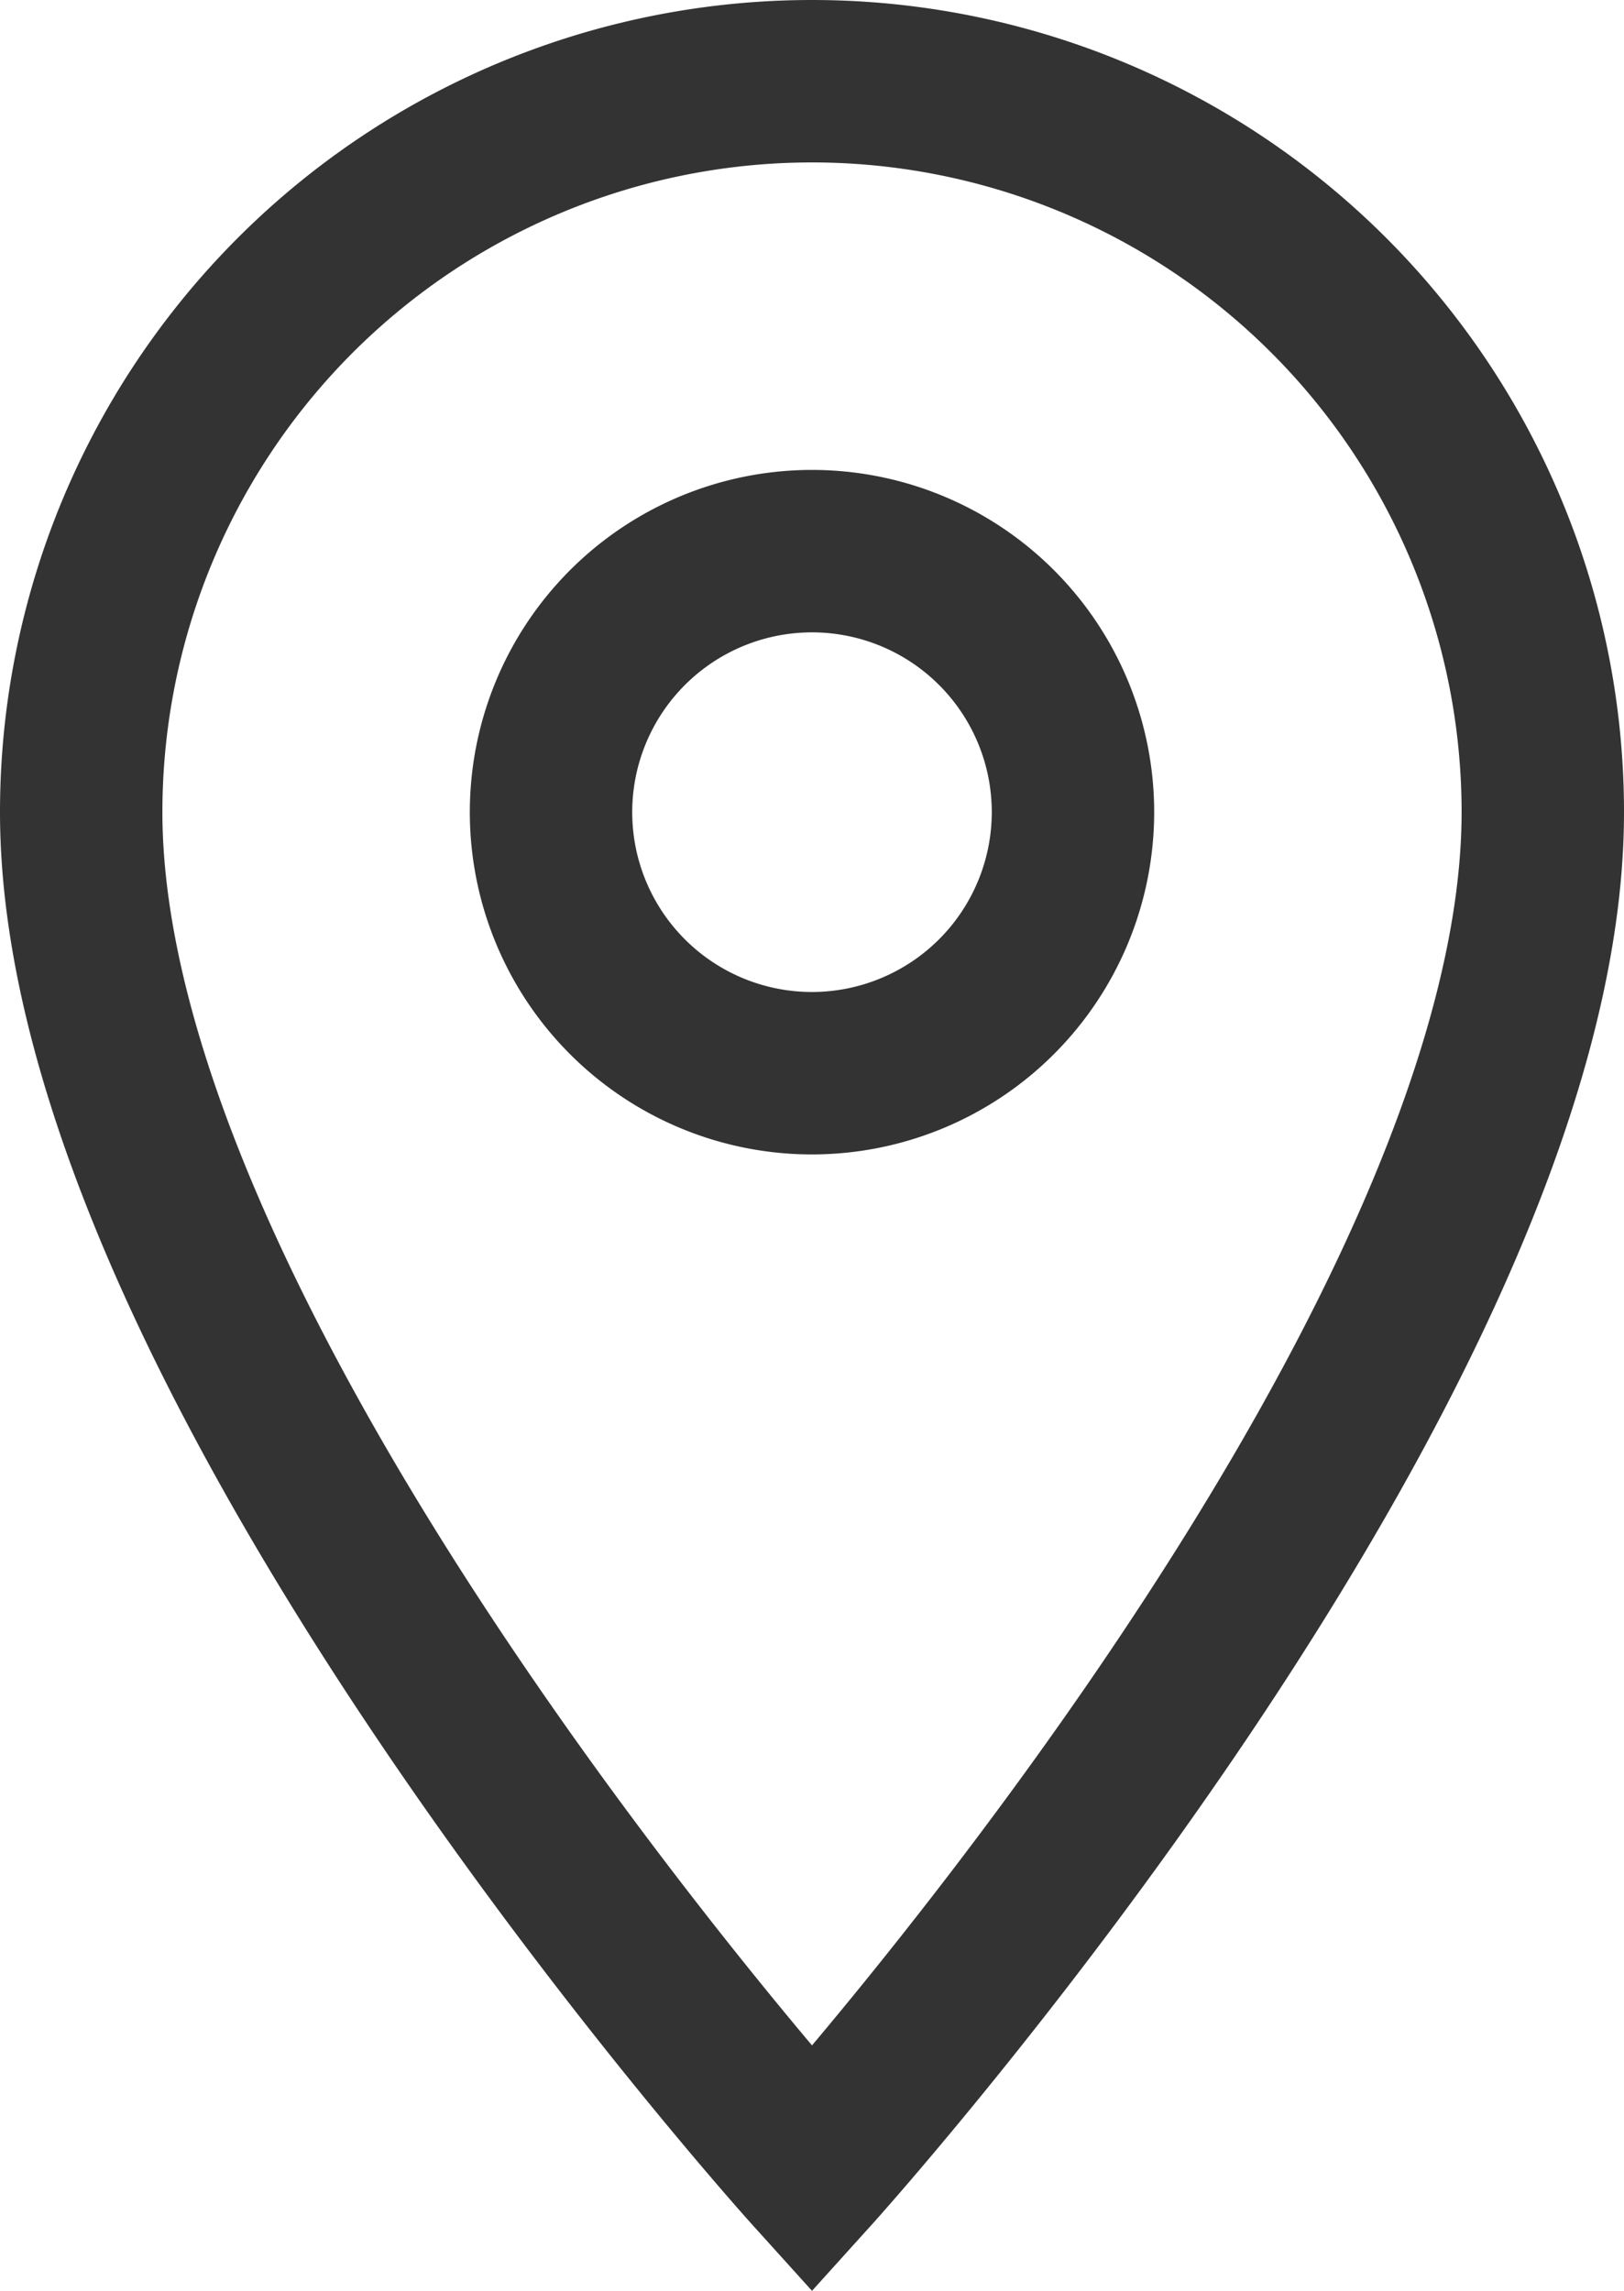
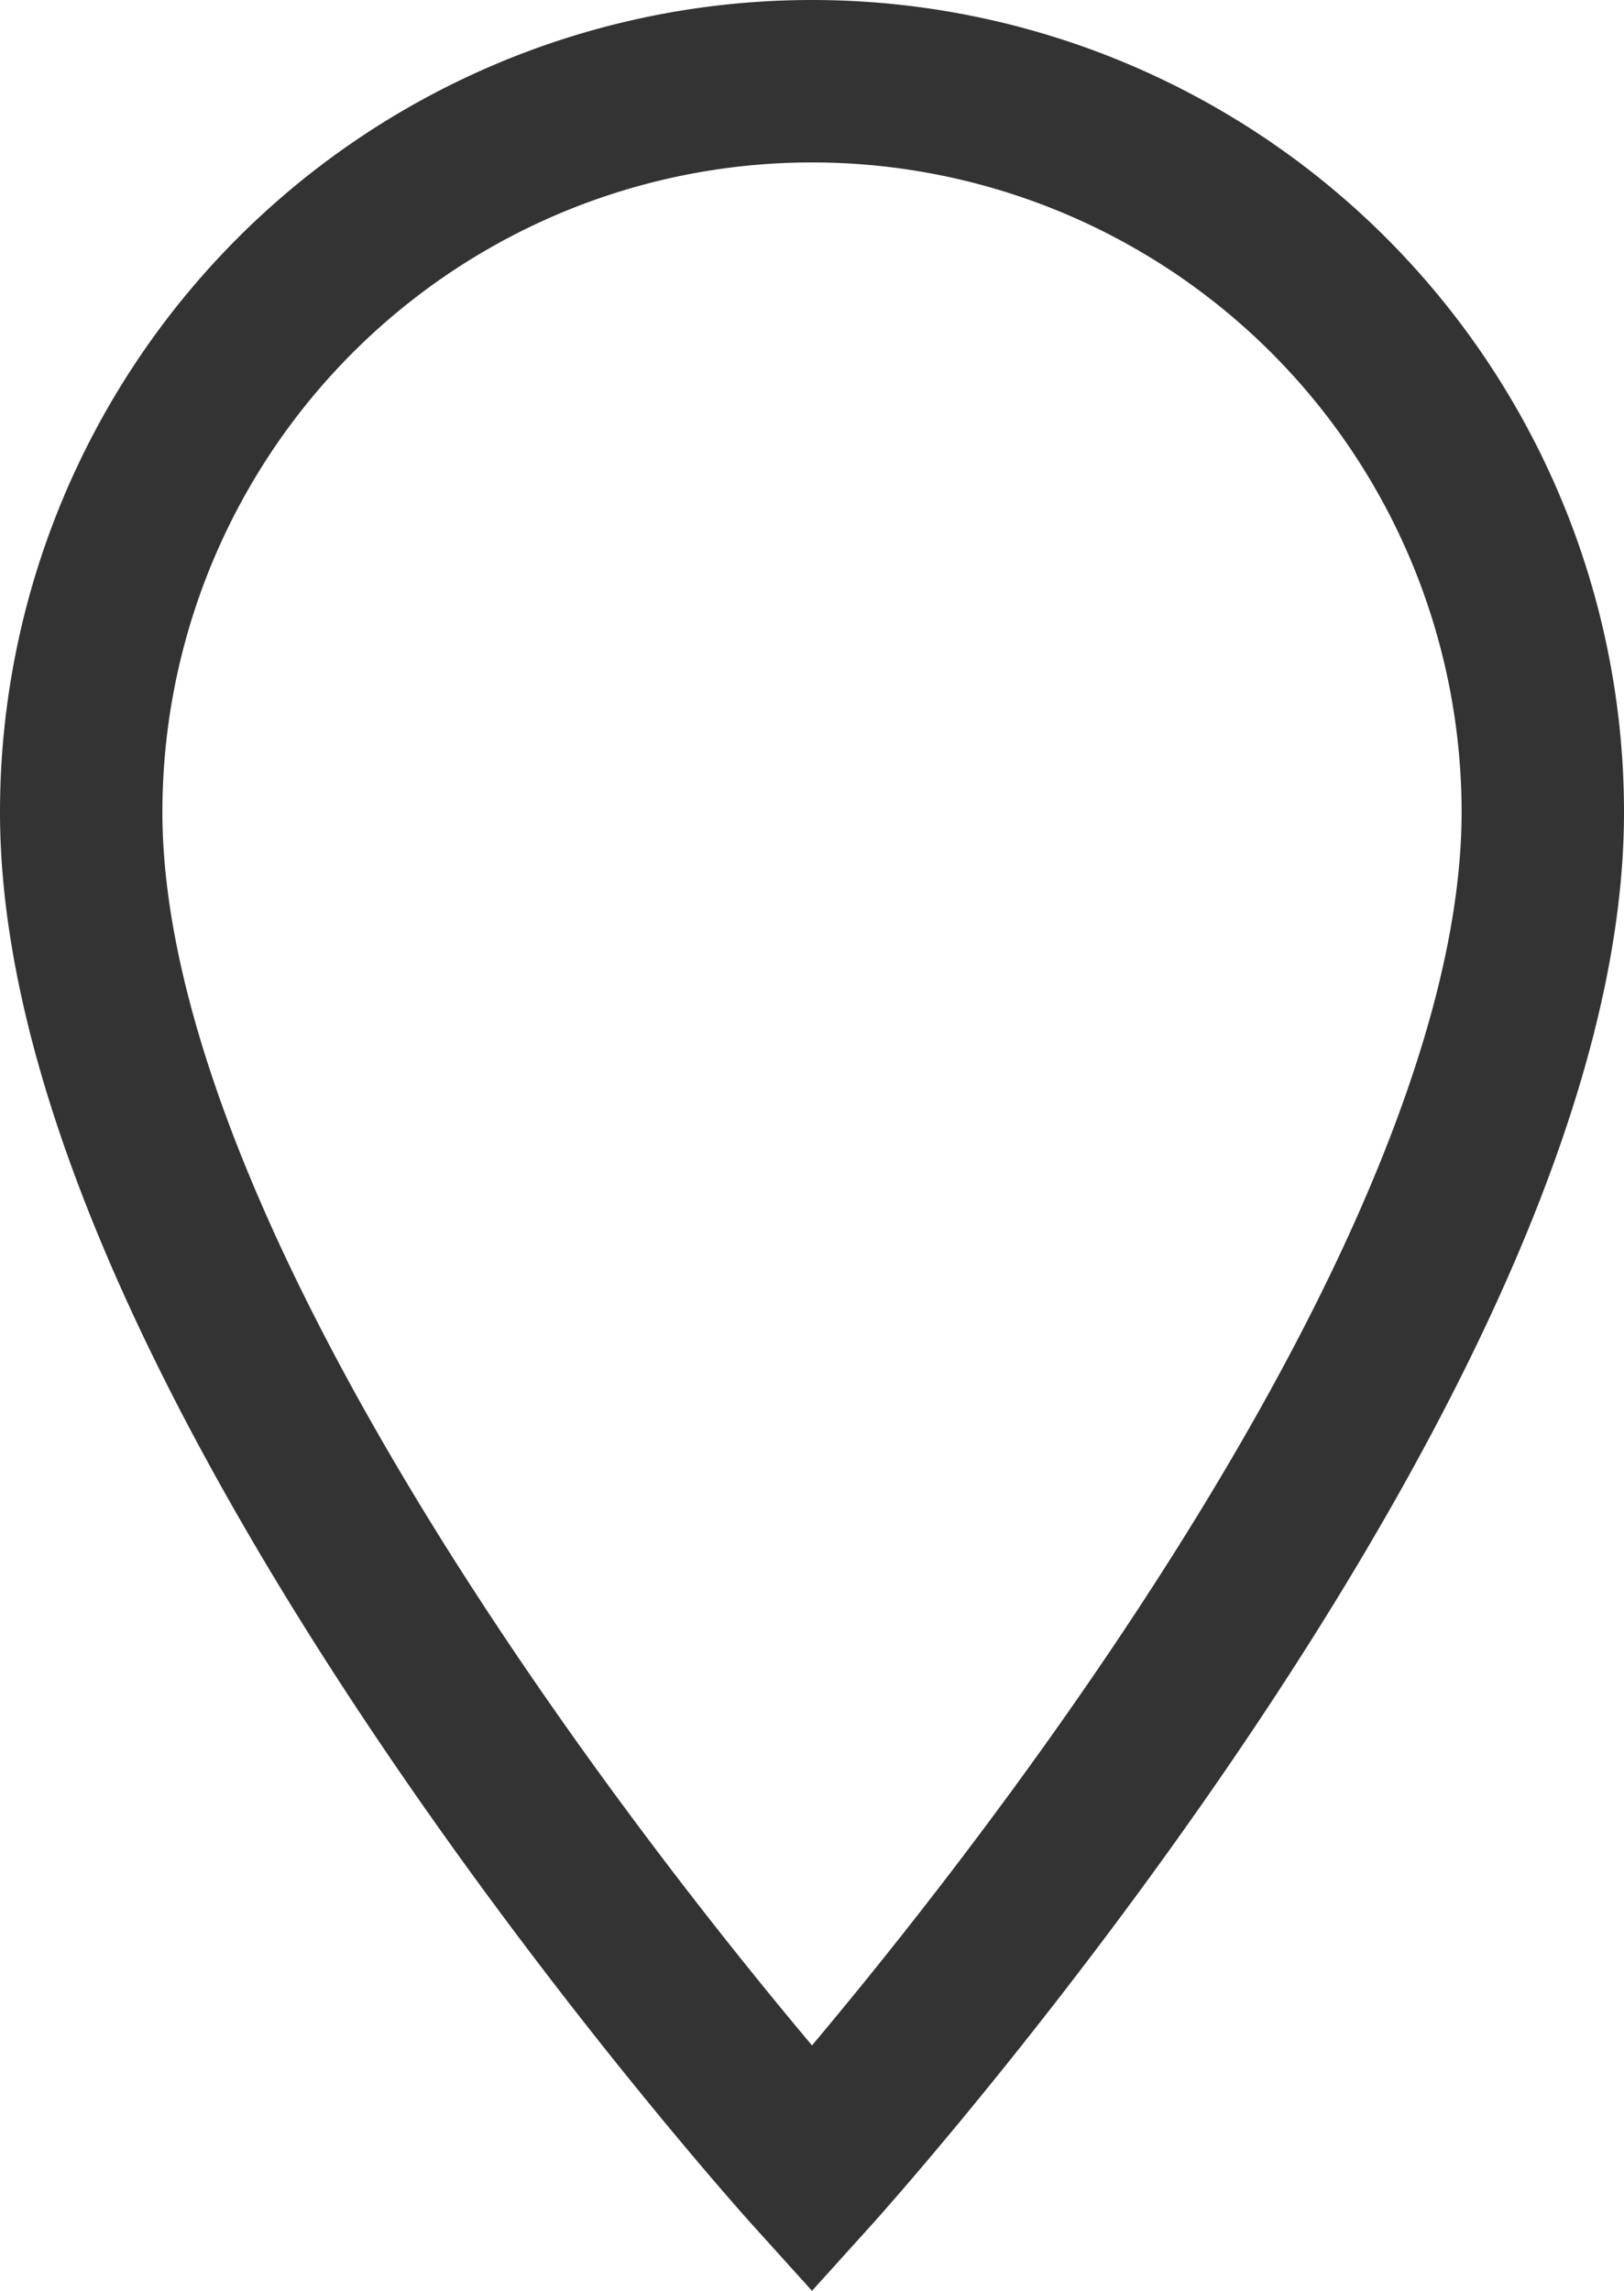
<svg xmlns="http://www.w3.org/2000/svg" width="10" height="14.103" viewBox="0 0 10 14.103">
  <defs>
    <style>.cls-1{fill:none;stroke:#333}</style>
  </defs>
-   <path id="Icon_material-location-on" d="M12 3a4.5 4.5 0 0 0-4.5 4.5c0 3.375 4.5 8.357 4.5 8.357s4.5-4.982 4.5-8.357A4.5 4.5 0 0 0 12 3Zm0 6.107A1.607 1.607 0 1 1 13.607 7.5 1.608 1.608 0 0 1 12 9.107Z" class="cls-1" data-name="Icon material-location-on" transform="translate(-7 -2.5)" />
+   <path id="Icon_material-location-on" d="M12 3a4.5 4.5 0 0 0-4.5 4.5c0 3.375 4.5 8.357 4.5 8.357s4.5-4.982 4.5-8.357A4.5 4.5 0 0 0 12 3Zm0 6.107Z" class="cls-1" data-name="Icon material-location-on" transform="translate(-7 -2.5)" />
</svg>